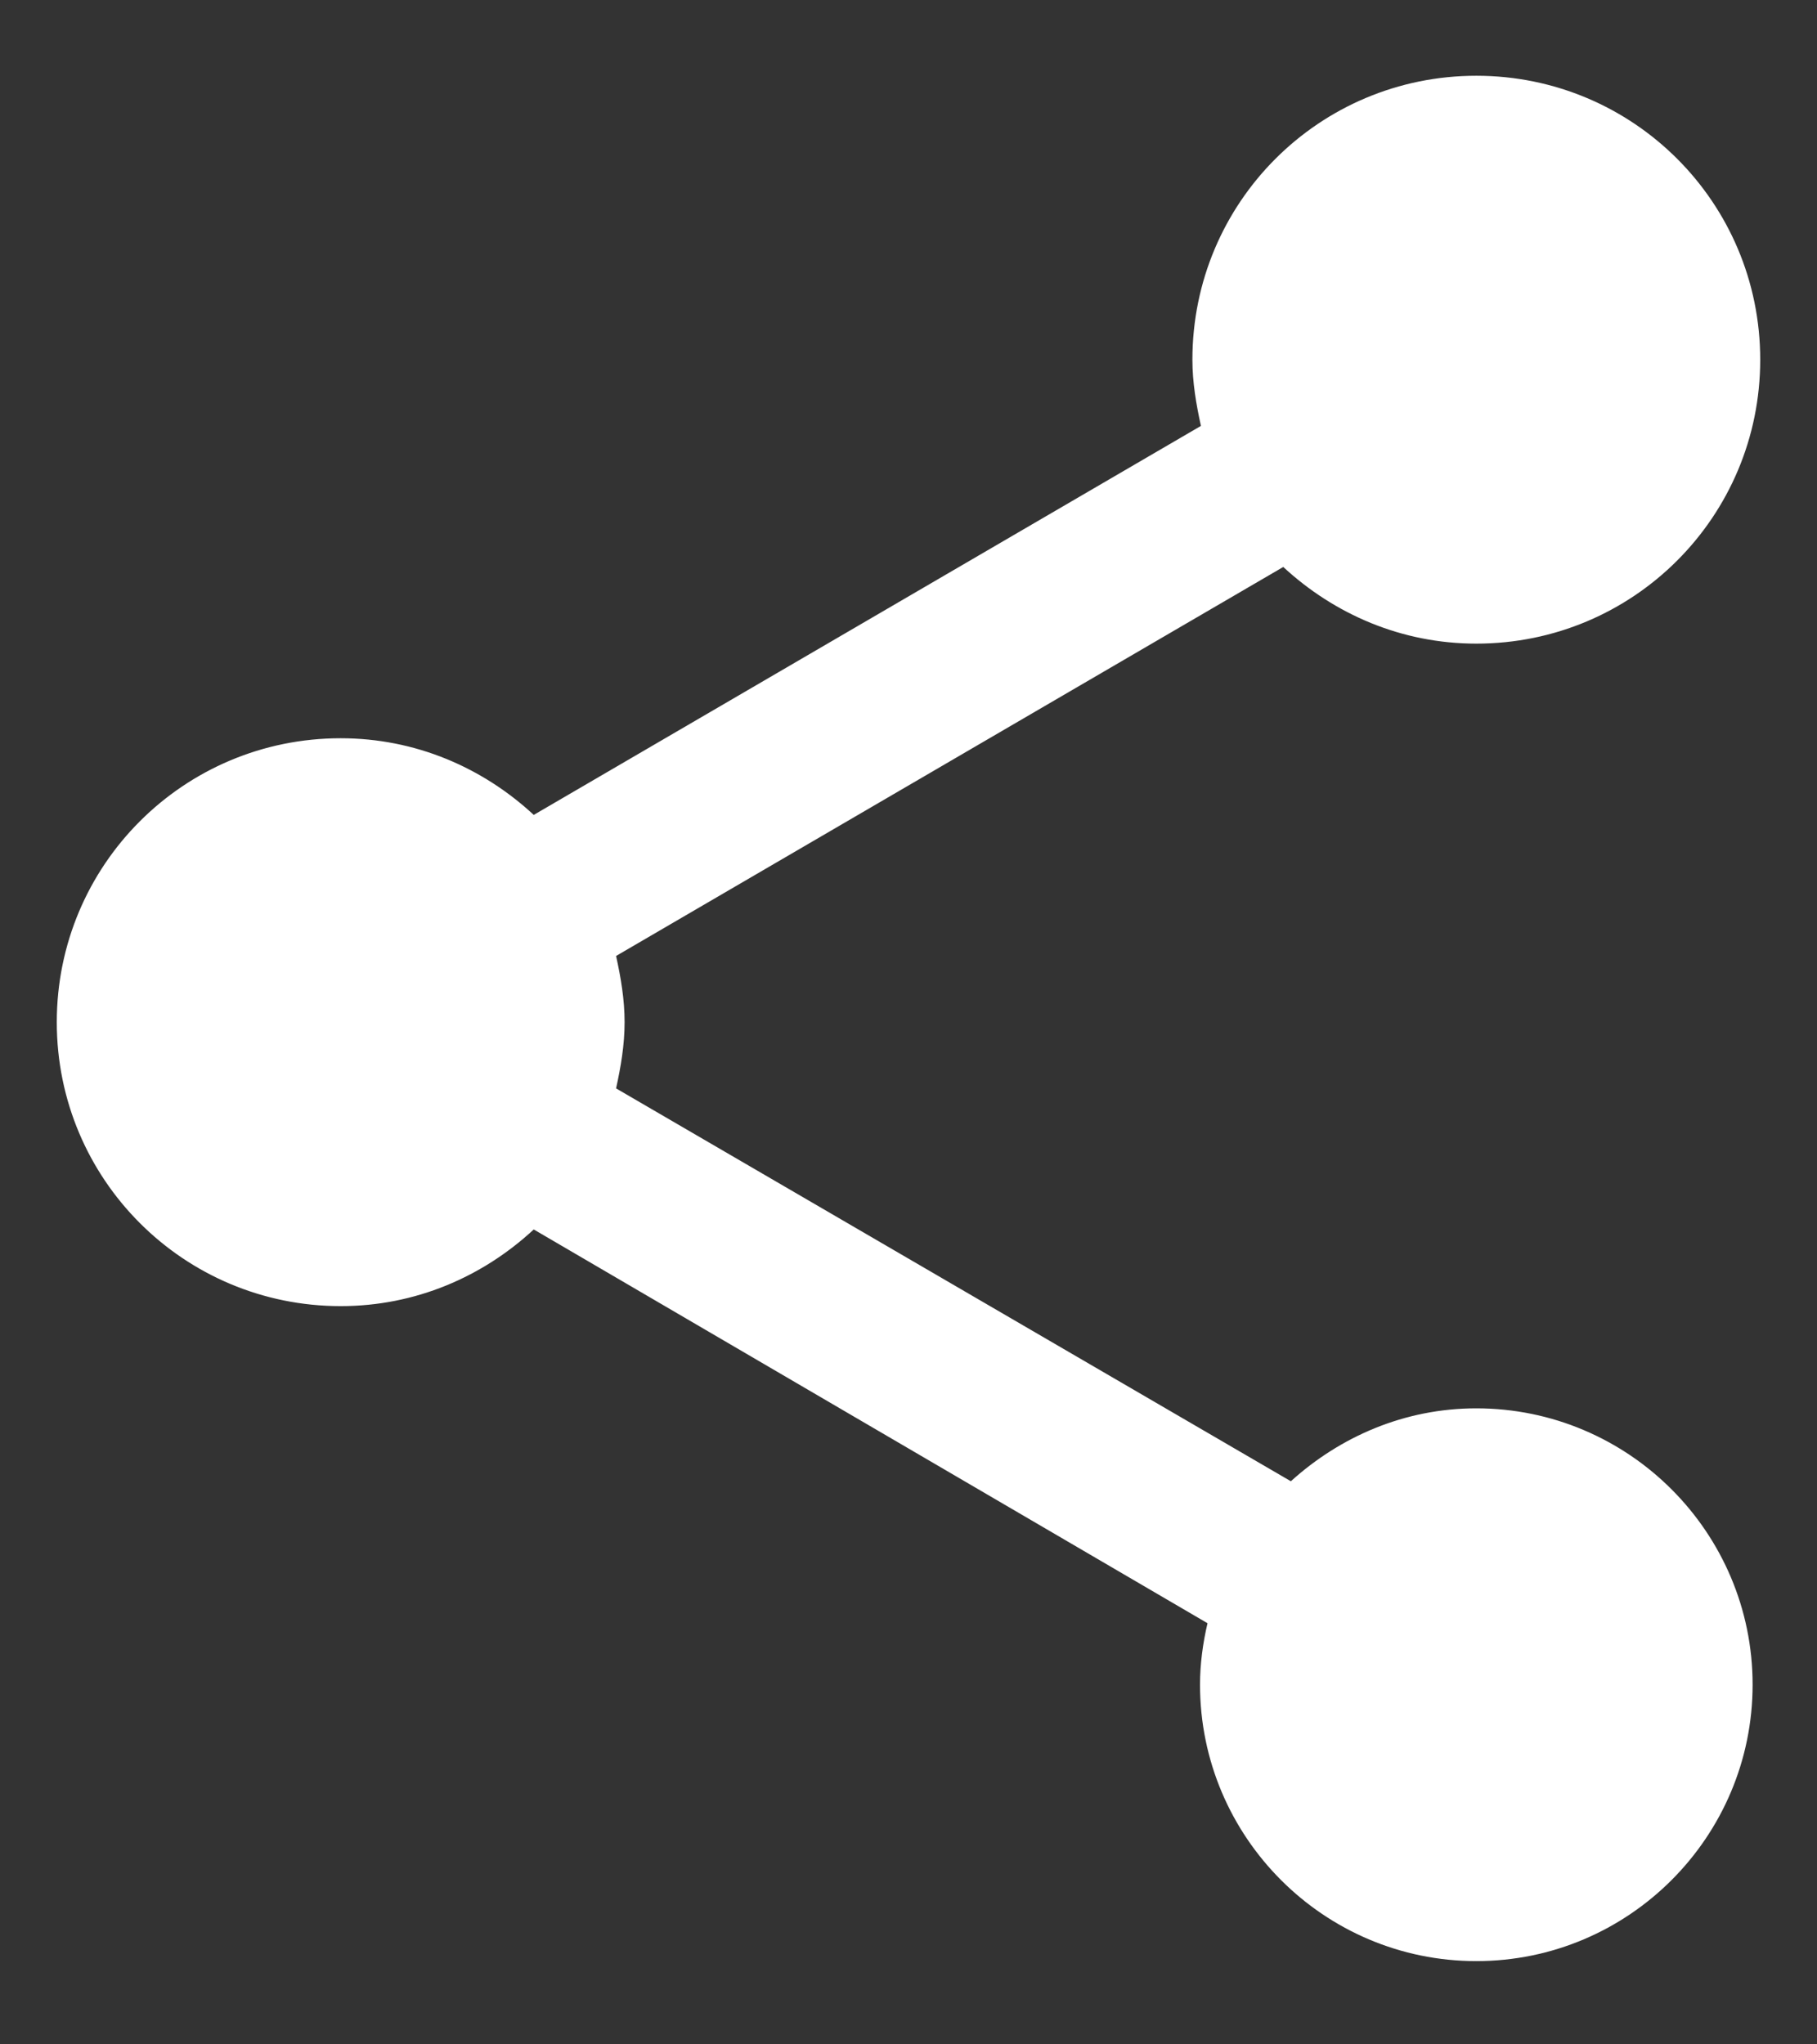
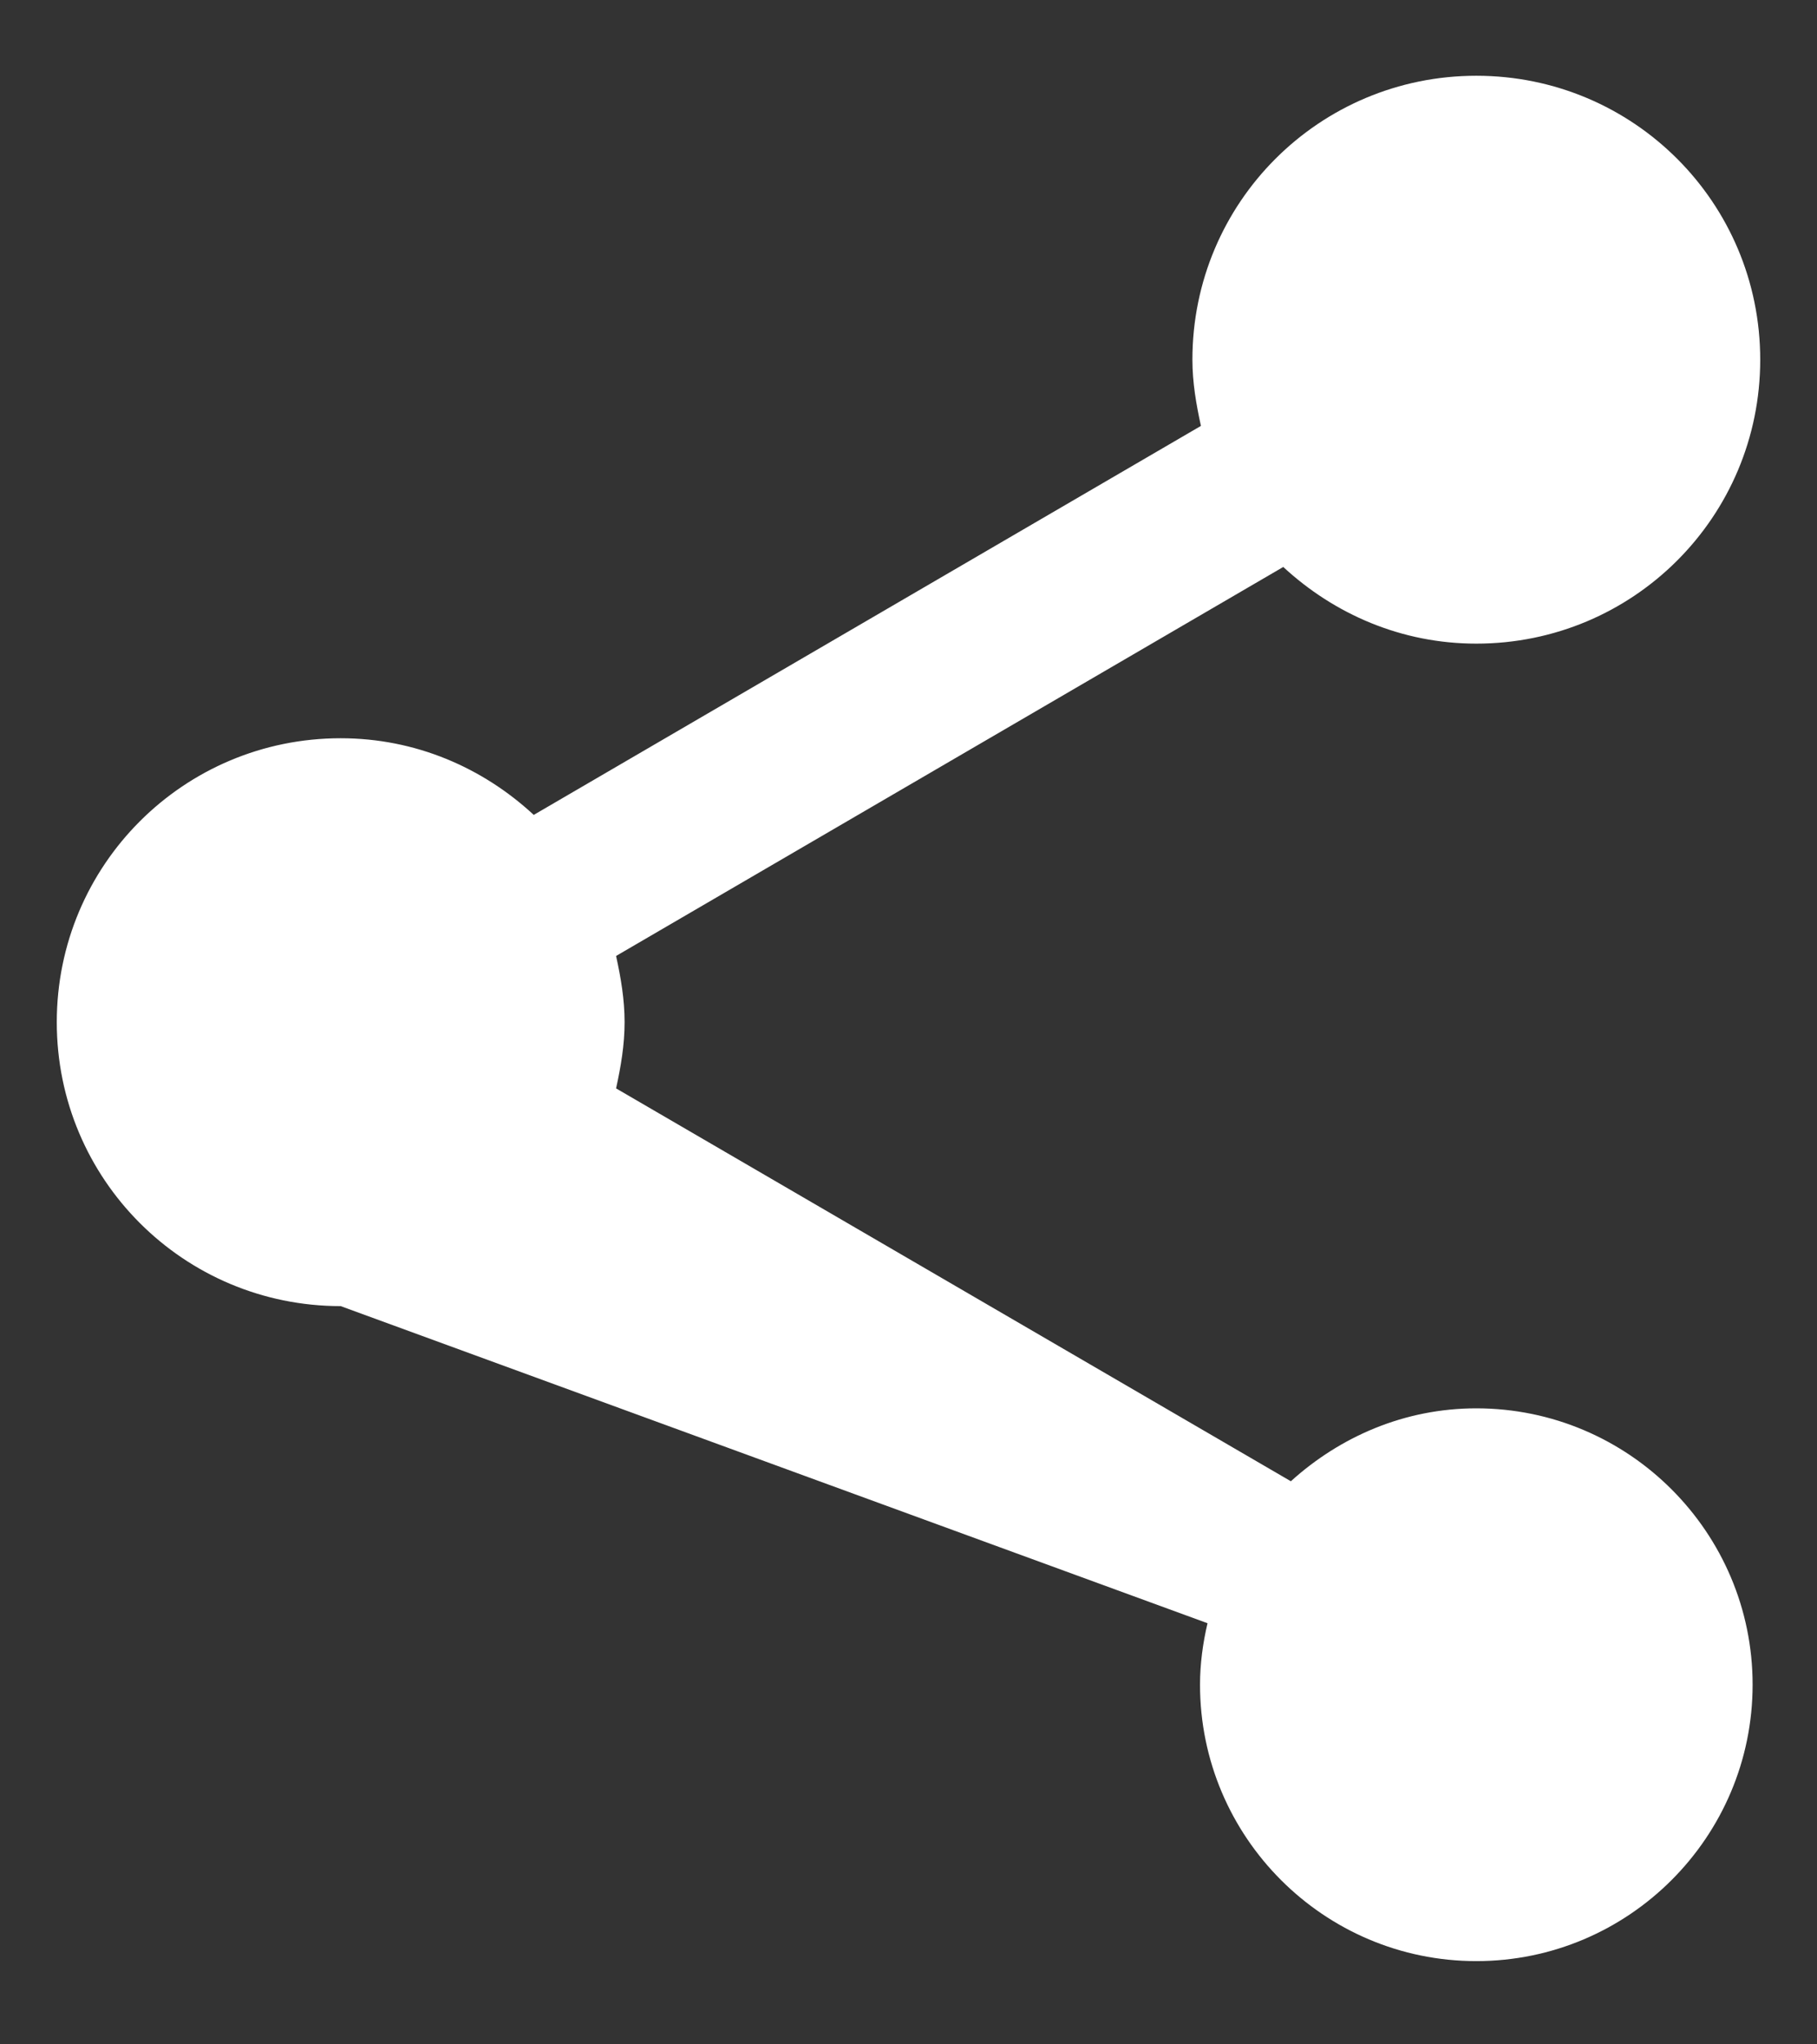
<svg xmlns="http://www.w3.org/2000/svg" width="16" height="18" viewBox="0 0 16 18" fill="none">
  <rect x="0" y="0" width="16" height="18" fill="#333333" stroke="none" />
-   <path d="M13 12.4C12.367 12.4 11.8 12.65 11.367 13.042L5.425 9.583C5.467 9.392 5.5 9.2 5.5 9C5.5 8.8 5.467 8.608 5.425 8.417L11.3 4.992C11.75 5.408 12.342 5.667 13 5.667C14.383 5.667 15.5 4.55 15.5 3.167C15.5 1.783 14.383 0.667 13 0.667C11.617 0.667 10.5 1.783 10.5 3.167C10.5 3.367 10.533 3.558 10.575 3.75L4.7 7.175C4.25 6.758 3.658 6.5 3 6.5C1.617 6.5 0.5 7.617 0.5 9C0.5 10.383 1.617 11.5 3 11.5C3.658 11.5 4.25 11.242 4.7 10.825L10.633 14.292C10.592 14.467 10.567 14.65 10.567 14.833C10.567 16.175 11.658 17.267 13 17.267C14.342 17.267 15.433 16.175 15.433 14.833C15.433 13.492 14.342 12.4 13 12.4Z" fill="white" />
+   <path d="M13 12.4C12.367 12.4 11.8 12.65 11.367 13.042L5.425 9.583C5.467 9.392 5.5 9.2 5.5 9C5.5 8.8 5.467 8.608 5.425 8.417L11.3 4.992C11.75 5.408 12.342 5.667 13 5.667C14.383 5.667 15.5 4.55 15.5 3.167C15.5 1.783 14.383 0.667 13 0.667C11.617 0.667 10.5 1.783 10.5 3.167C10.5 3.367 10.533 3.558 10.575 3.75L4.7 7.175C4.25 6.758 3.658 6.5 3 6.5C1.617 6.5 0.5 7.617 0.5 9C0.5 10.383 1.617 11.5 3 11.5L10.633 14.292C10.592 14.467 10.567 14.65 10.567 14.833C10.567 16.175 11.658 17.267 13 17.267C14.342 17.267 15.433 16.175 15.433 14.833C15.433 13.492 14.342 12.4 13 12.4Z" fill="white" />
</svg>